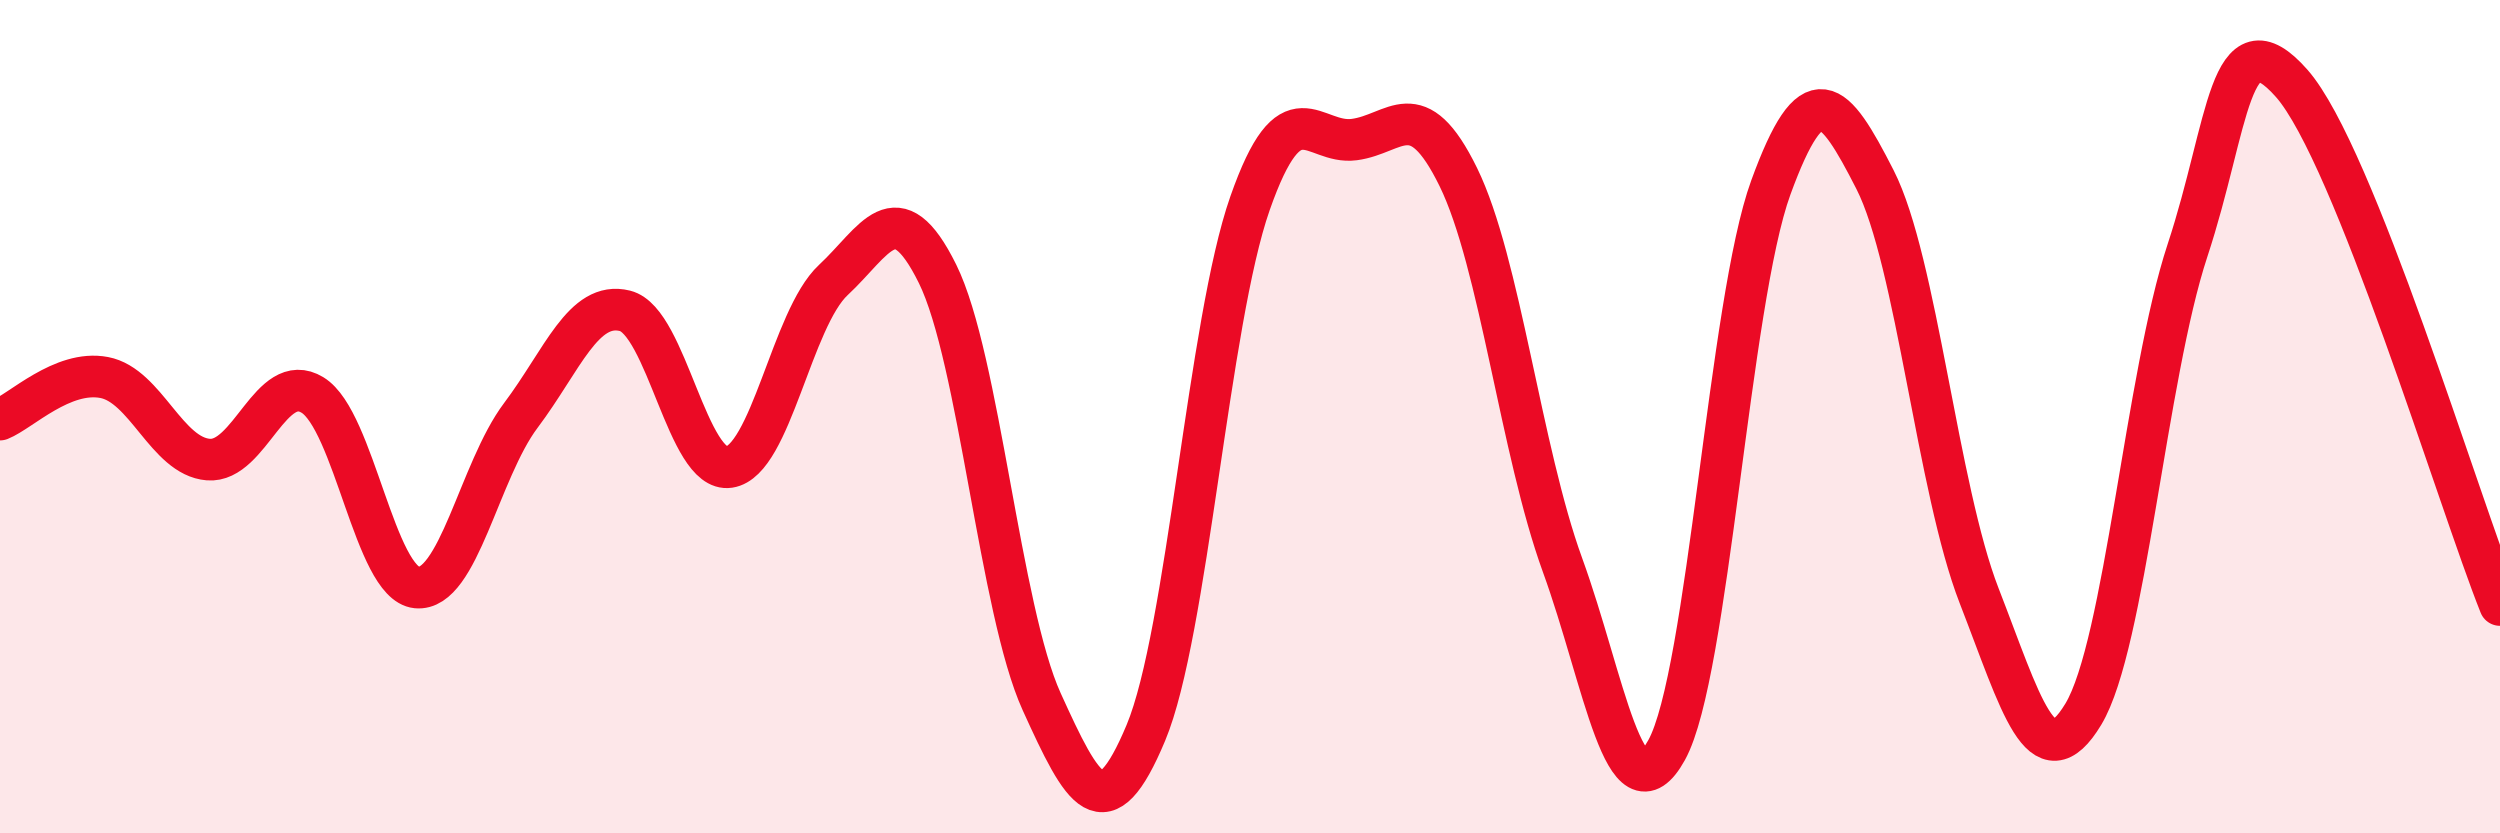
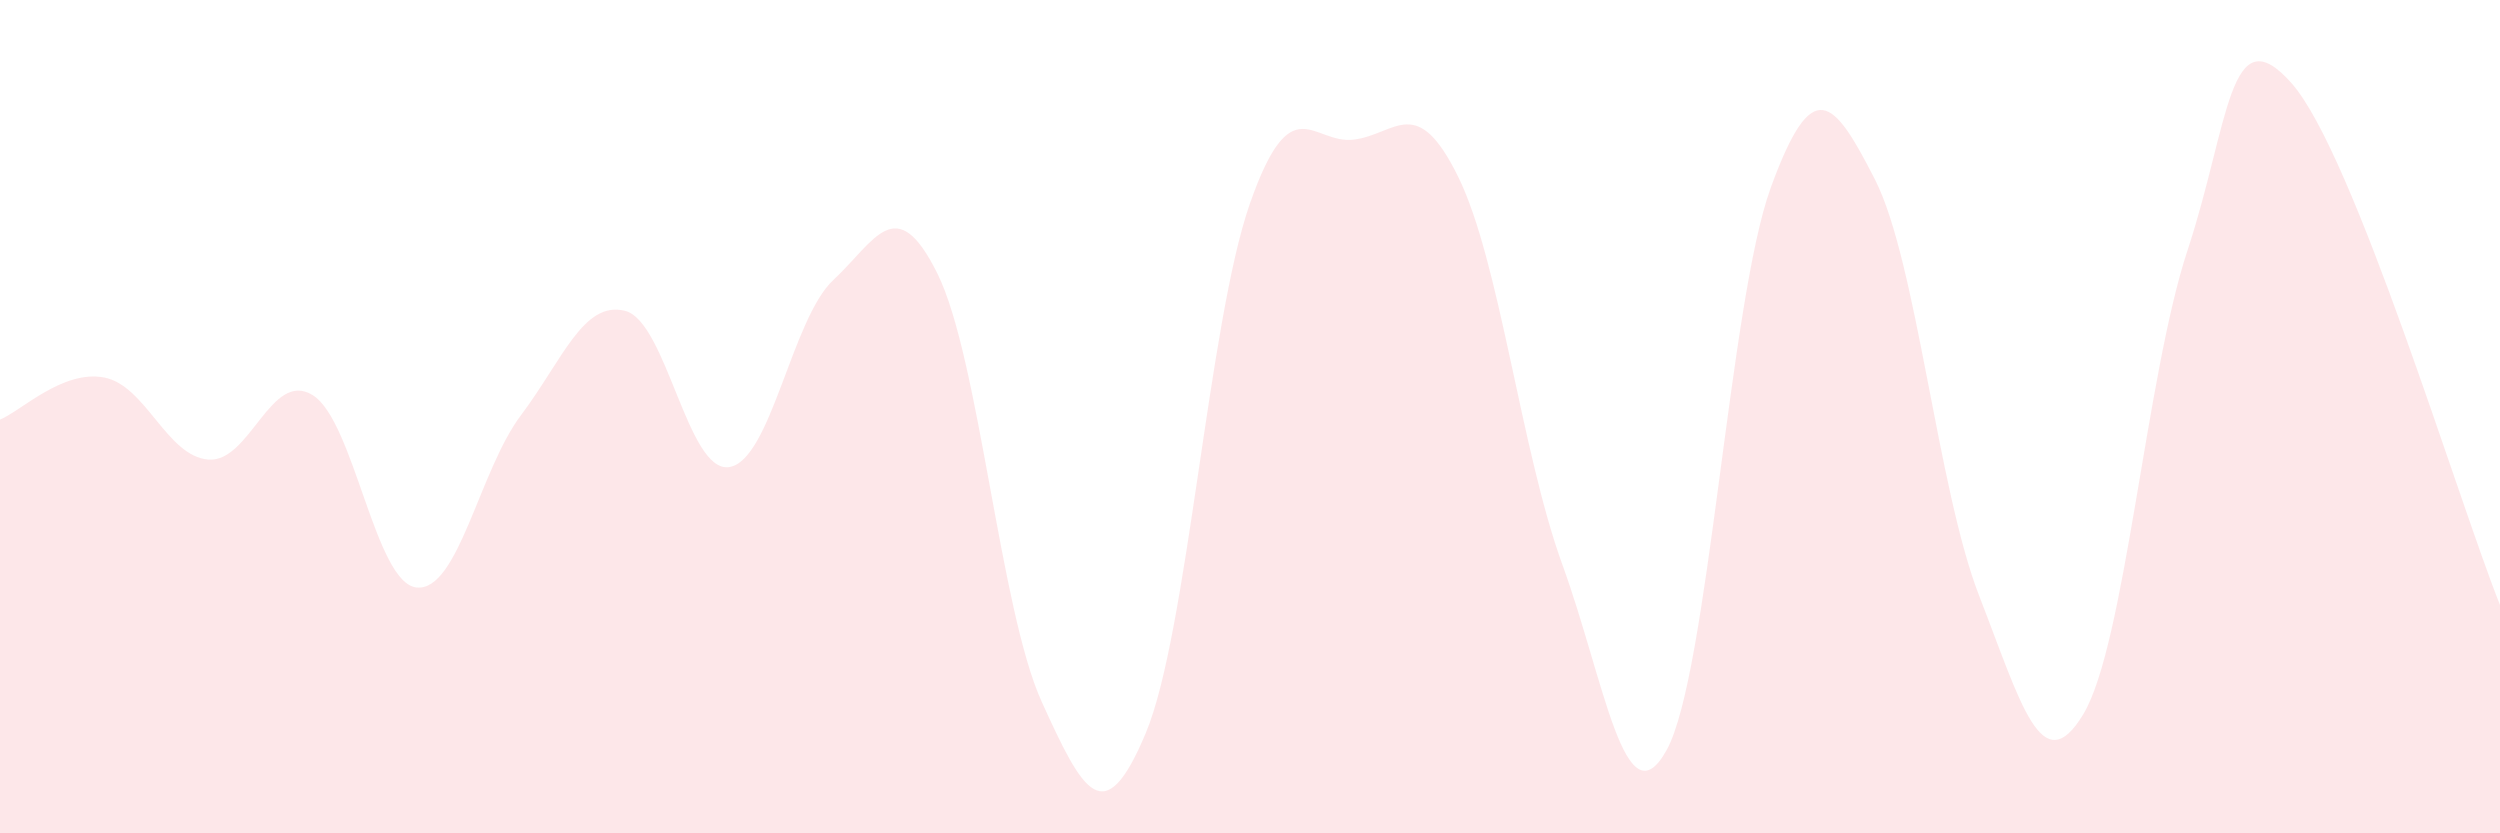
<svg xmlns="http://www.w3.org/2000/svg" width="60" height="20" viewBox="0 0 60 20">
  <path d="M 0,10.07 C 0.5,9.87 1.5,8.87 2.5,9.06 C 3.5,9.25 4,10.95 5,11.03 C 6,11.11 6.5,8.87 7.5,9.48 C 8.5,10.09 9,14 10,14.1 C 11,14.2 11.5,11.3 12.5,9.97 C 13.5,8.64 14,7.21 15,7.46 C 16,7.71 16.5,11.36 17.5,11.21 C 18.5,11.06 19,7.65 20,6.72 C 21,5.79 21.5,4.55 22.5,6.57 C 23.5,8.59 24,14.64 25,16.84 C 26,19.04 26.5,19.98 27.5,17.59 C 28.5,15.2 29,7.73 30,4.88 C 31,2.03 31.5,3.48 32.5,3.35 C 33.5,3.22 34,2.21 35,4.25 C 36,6.29 36.5,10.81 37.5,13.56 C 38.5,16.31 39,19.81 40,18 C 41,16.19 41.5,7.24 42.5,4.5 C 43.5,1.76 44,2.35 45,4.31 C 46,6.27 46.5,11.73 47.5,14.3 C 48.5,16.87 49,18.8 50,17.14 C 51,15.48 51.5,9.04 52.5,6.01 C 53.5,2.98 53.5,0.3 55,2 C 56.5,3.7 59,12.02 60,14.52L60 20L0 20Z" fill="#EB0A25" opacity="0.1" stroke-linecap="round" stroke-linejoin="round" />
-   <path d="M 0,10.07 C 0.5,9.87 1.5,8.87 2.5,9.06 C 3.5,9.25 4,10.95 5,11.03 C 6,11.11 6.5,8.87 7.5,9.48 C 8.5,10.09 9,14 10,14.1 C 11,14.2 11.5,11.3 12.5,9.97 C 13.5,8.64 14,7.21 15,7.46 C 16,7.71 16.5,11.36 17.5,11.21 C 18.5,11.06 19,7.65 20,6.72 C 21,5.79 21.5,4.55 22.5,6.57 C 23.5,8.59 24,14.64 25,16.84 C 26,19.04 26.5,19.98 27.5,17.59 C 28.5,15.2 29,7.73 30,4.88 C 31,2.03 31.5,3.48 32.5,3.35 C 33.5,3.22 34,2.21 35,4.25 C 36,6.29 36.5,10.81 37.5,13.56 C 38.5,16.31 39,19.81 40,18 C 41,16.19 41.5,7.24 42.5,4.5 C 43.5,1.76 44,2.35 45,4.31 C 46,6.27 46.5,11.73 47.5,14.3 C 48.5,16.87 49,18.8 50,17.14 C 51,15.48 51.5,9.04 52.5,6.01 C 53.5,2.98 53.5,0.3 55,2 C 56.5,3.7 59,12.02 60,14.52" stroke="#EB0A25" stroke-width="1" fill="none" stroke-linecap="round" stroke-linejoin="round" />
</svg>